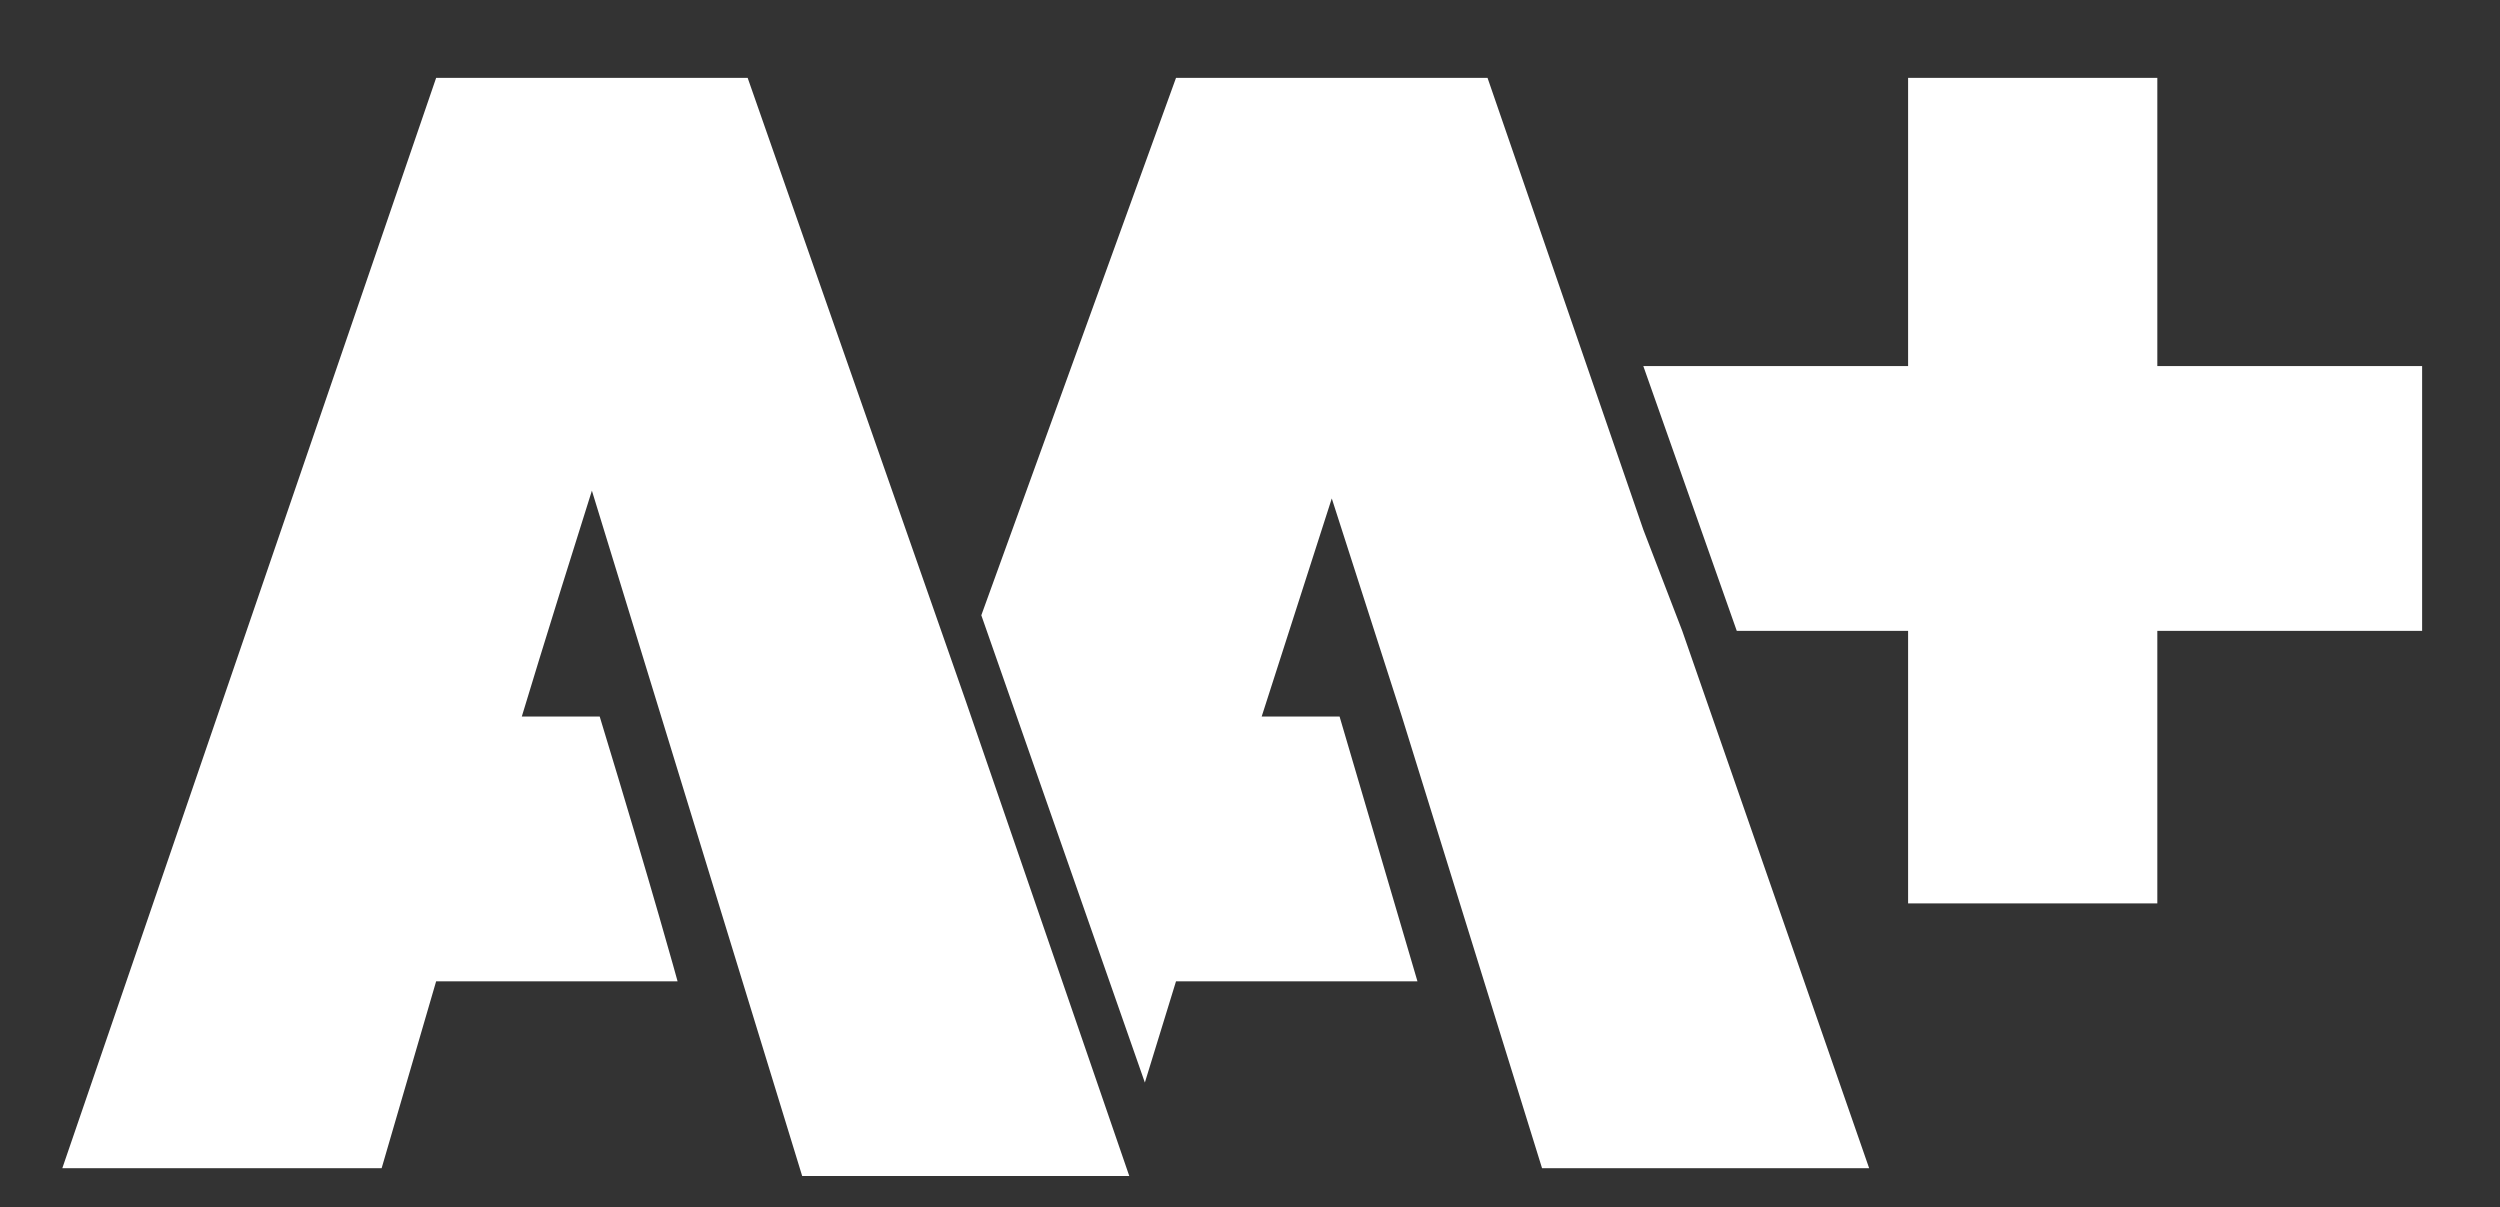
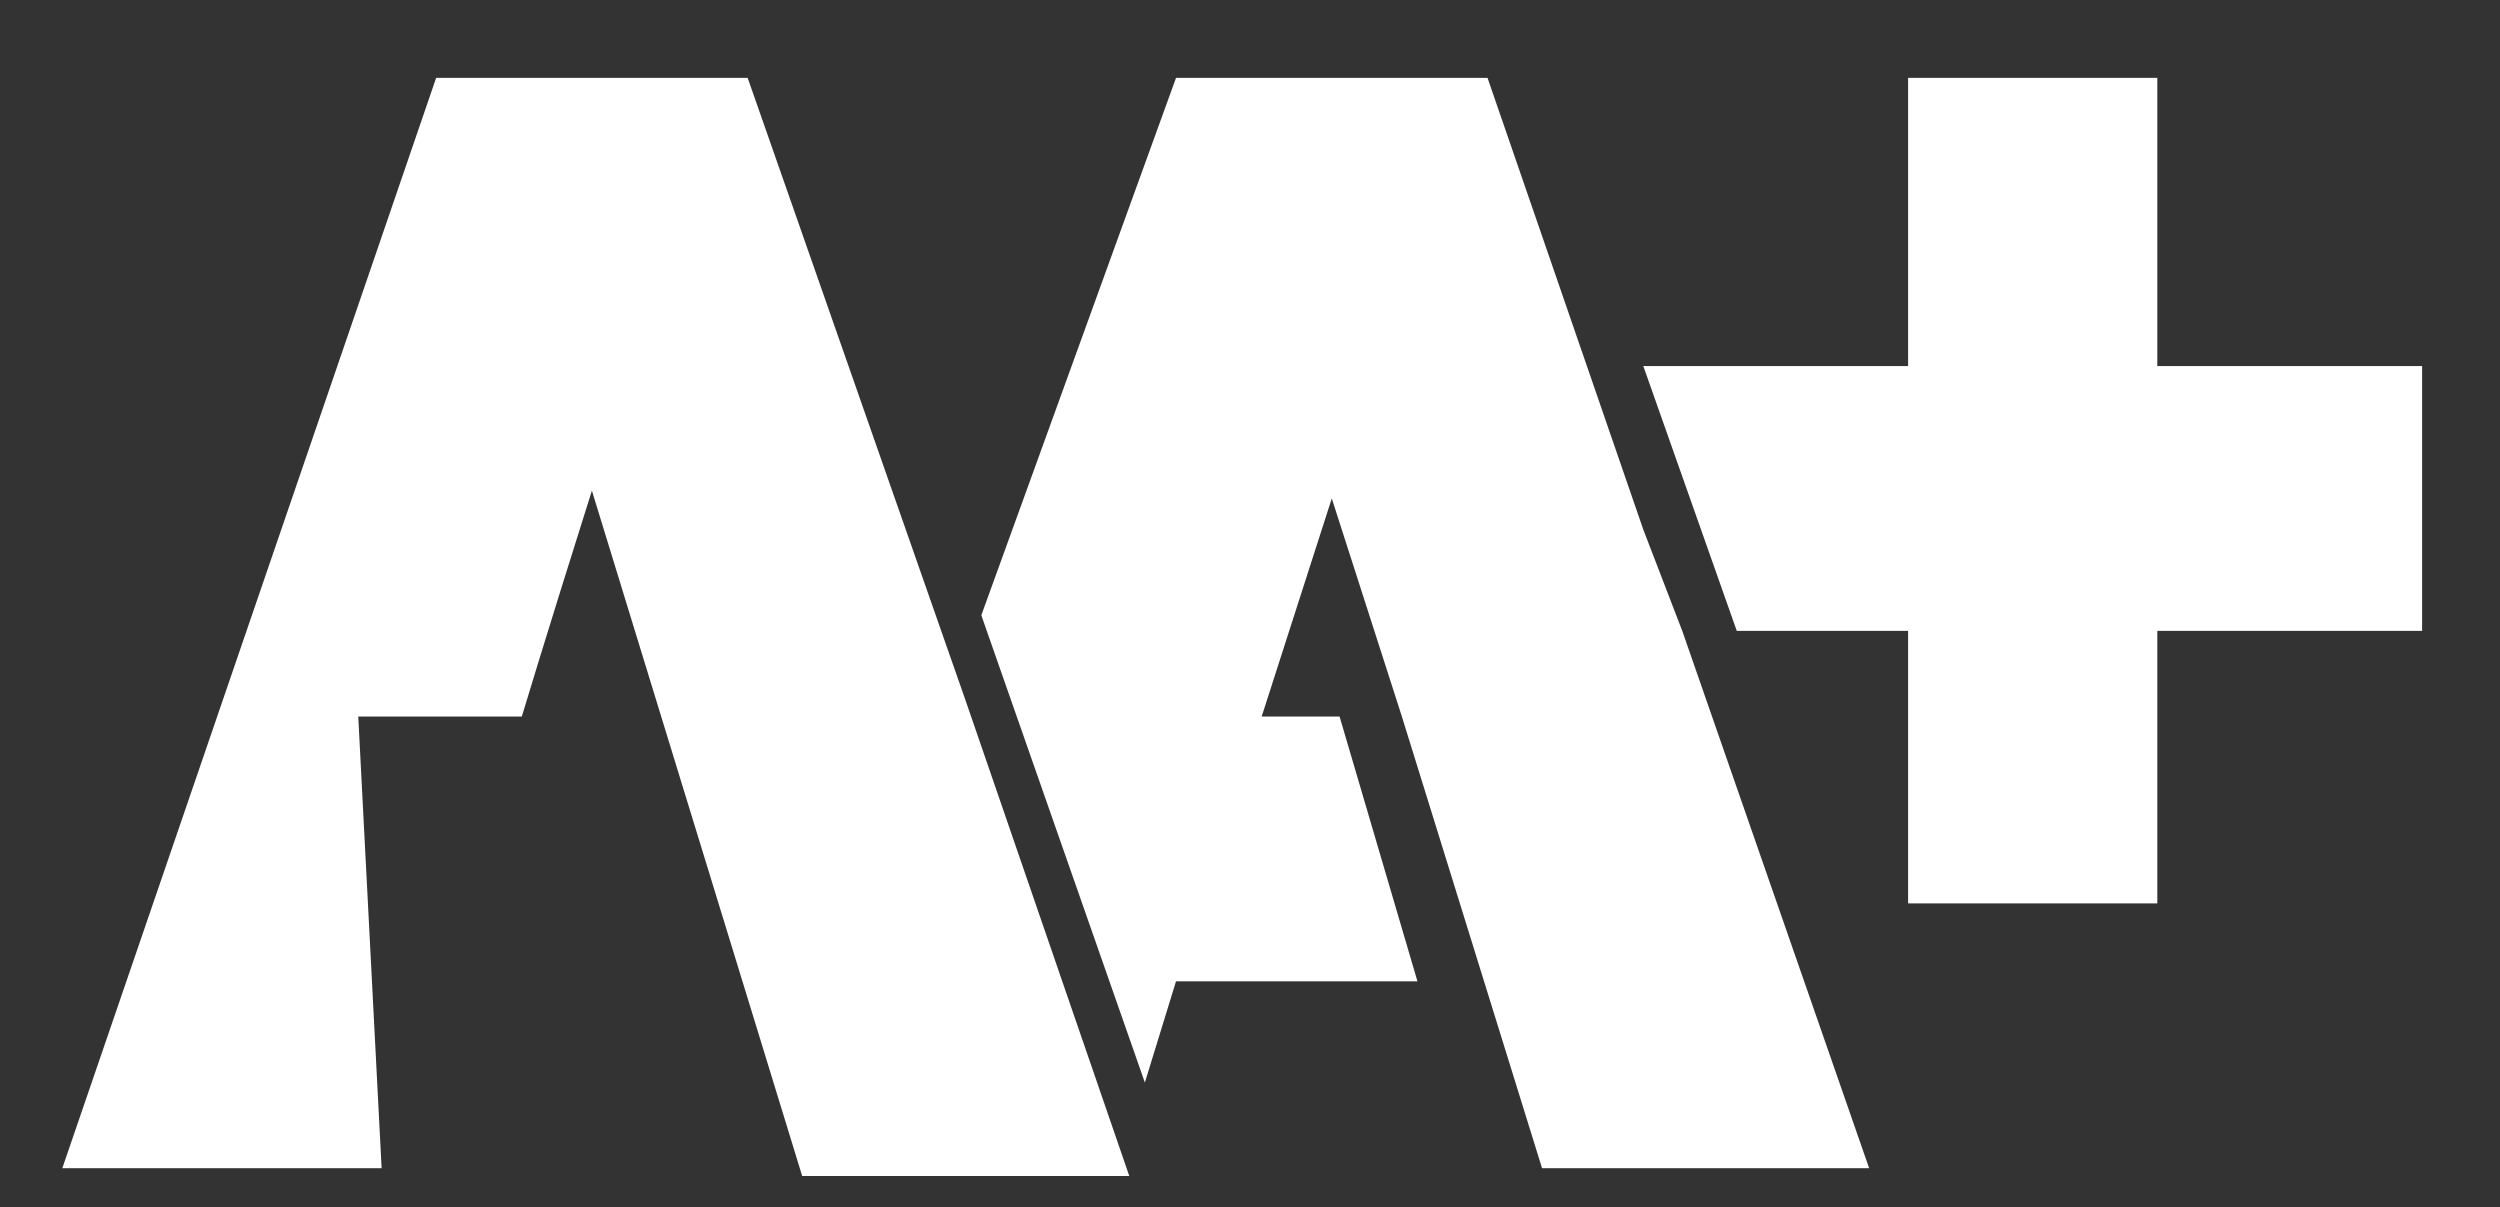
<svg xmlns="http://www.w3.org/2000/svg" version="1.1" id="Vrstva_1" x="0px" y="0px" viewBox="0 0 32.1 15.5" style="enable-background:new 0 0 32.1 15.5;" xml:space="preserve">
  <rect x="0" y="0" width="32.1" height="15.5" fill="#333333" stroke="none" />
  <style type="text/css">
	.st0{fill:#FFFFFF;}
</style>
-   <path class="st0" d="M6.7,9.2c0.7,0,1,0,1,0c0.7,2.3,1,3.4,1,3.4c-2.1,0-3.1,0-3.1,0L4.9,15H1.2h0h0l-0.4,0L5.6,1h4l2.8,8l0,0  l2.1,6.1h-4.2L7.6,6.3C7,8.2,6.7,9.2,6.7,9.2 M19.1,1l2,5.8l0.5,1.3l2.4,6.9h-4.2L18,9.2l-0.9-2.8l-0.9,2.8l1,0l1,3.4l-3.1,0  l-0.4,1.3l-2.1-6L15.1,1H19.1z M27.7,1l0,3.7l3.4,0l0,3.2l0,0.2l-3.4,0l0,3.5l-0.1,0l-3,0l-0.1,0l0-3.5l-2.2,0l-1.2-3.4l3.4,0l0-3.7  H27.7z" />
+   <path class="st0" d="M6.7,9.2c0.7,0,1,0,1,0c-2.1,0-3.1,0-3.1,0L4.9,15H1.2h0h0l-0.4,0L5.6,1h4l2.8,8l0,0  l2.1,6.1h-4.2L7.6,6.3C7,8.2,6.7,9.2,6.7,9.2 M19.1,1l2,5.8l0.5,1.3l2.4,6.9h-4.2L18,9.2l-0.9-2.8l-0.9,2.8l1,0l1,3.4l-3.1,0  l-0.4,1.3l-2.1-6L15.1,1H19.1z M27.7,1l0,3.7l3.4,0l0,3.2l0,0.2l-3.4,0l0,3.5l-0.1,0l-3,0l-0.1,0l0-3.5l-2.2,0l-1.2-3.4l3.4,0l0-3.7  H27.7z" />
</svg>